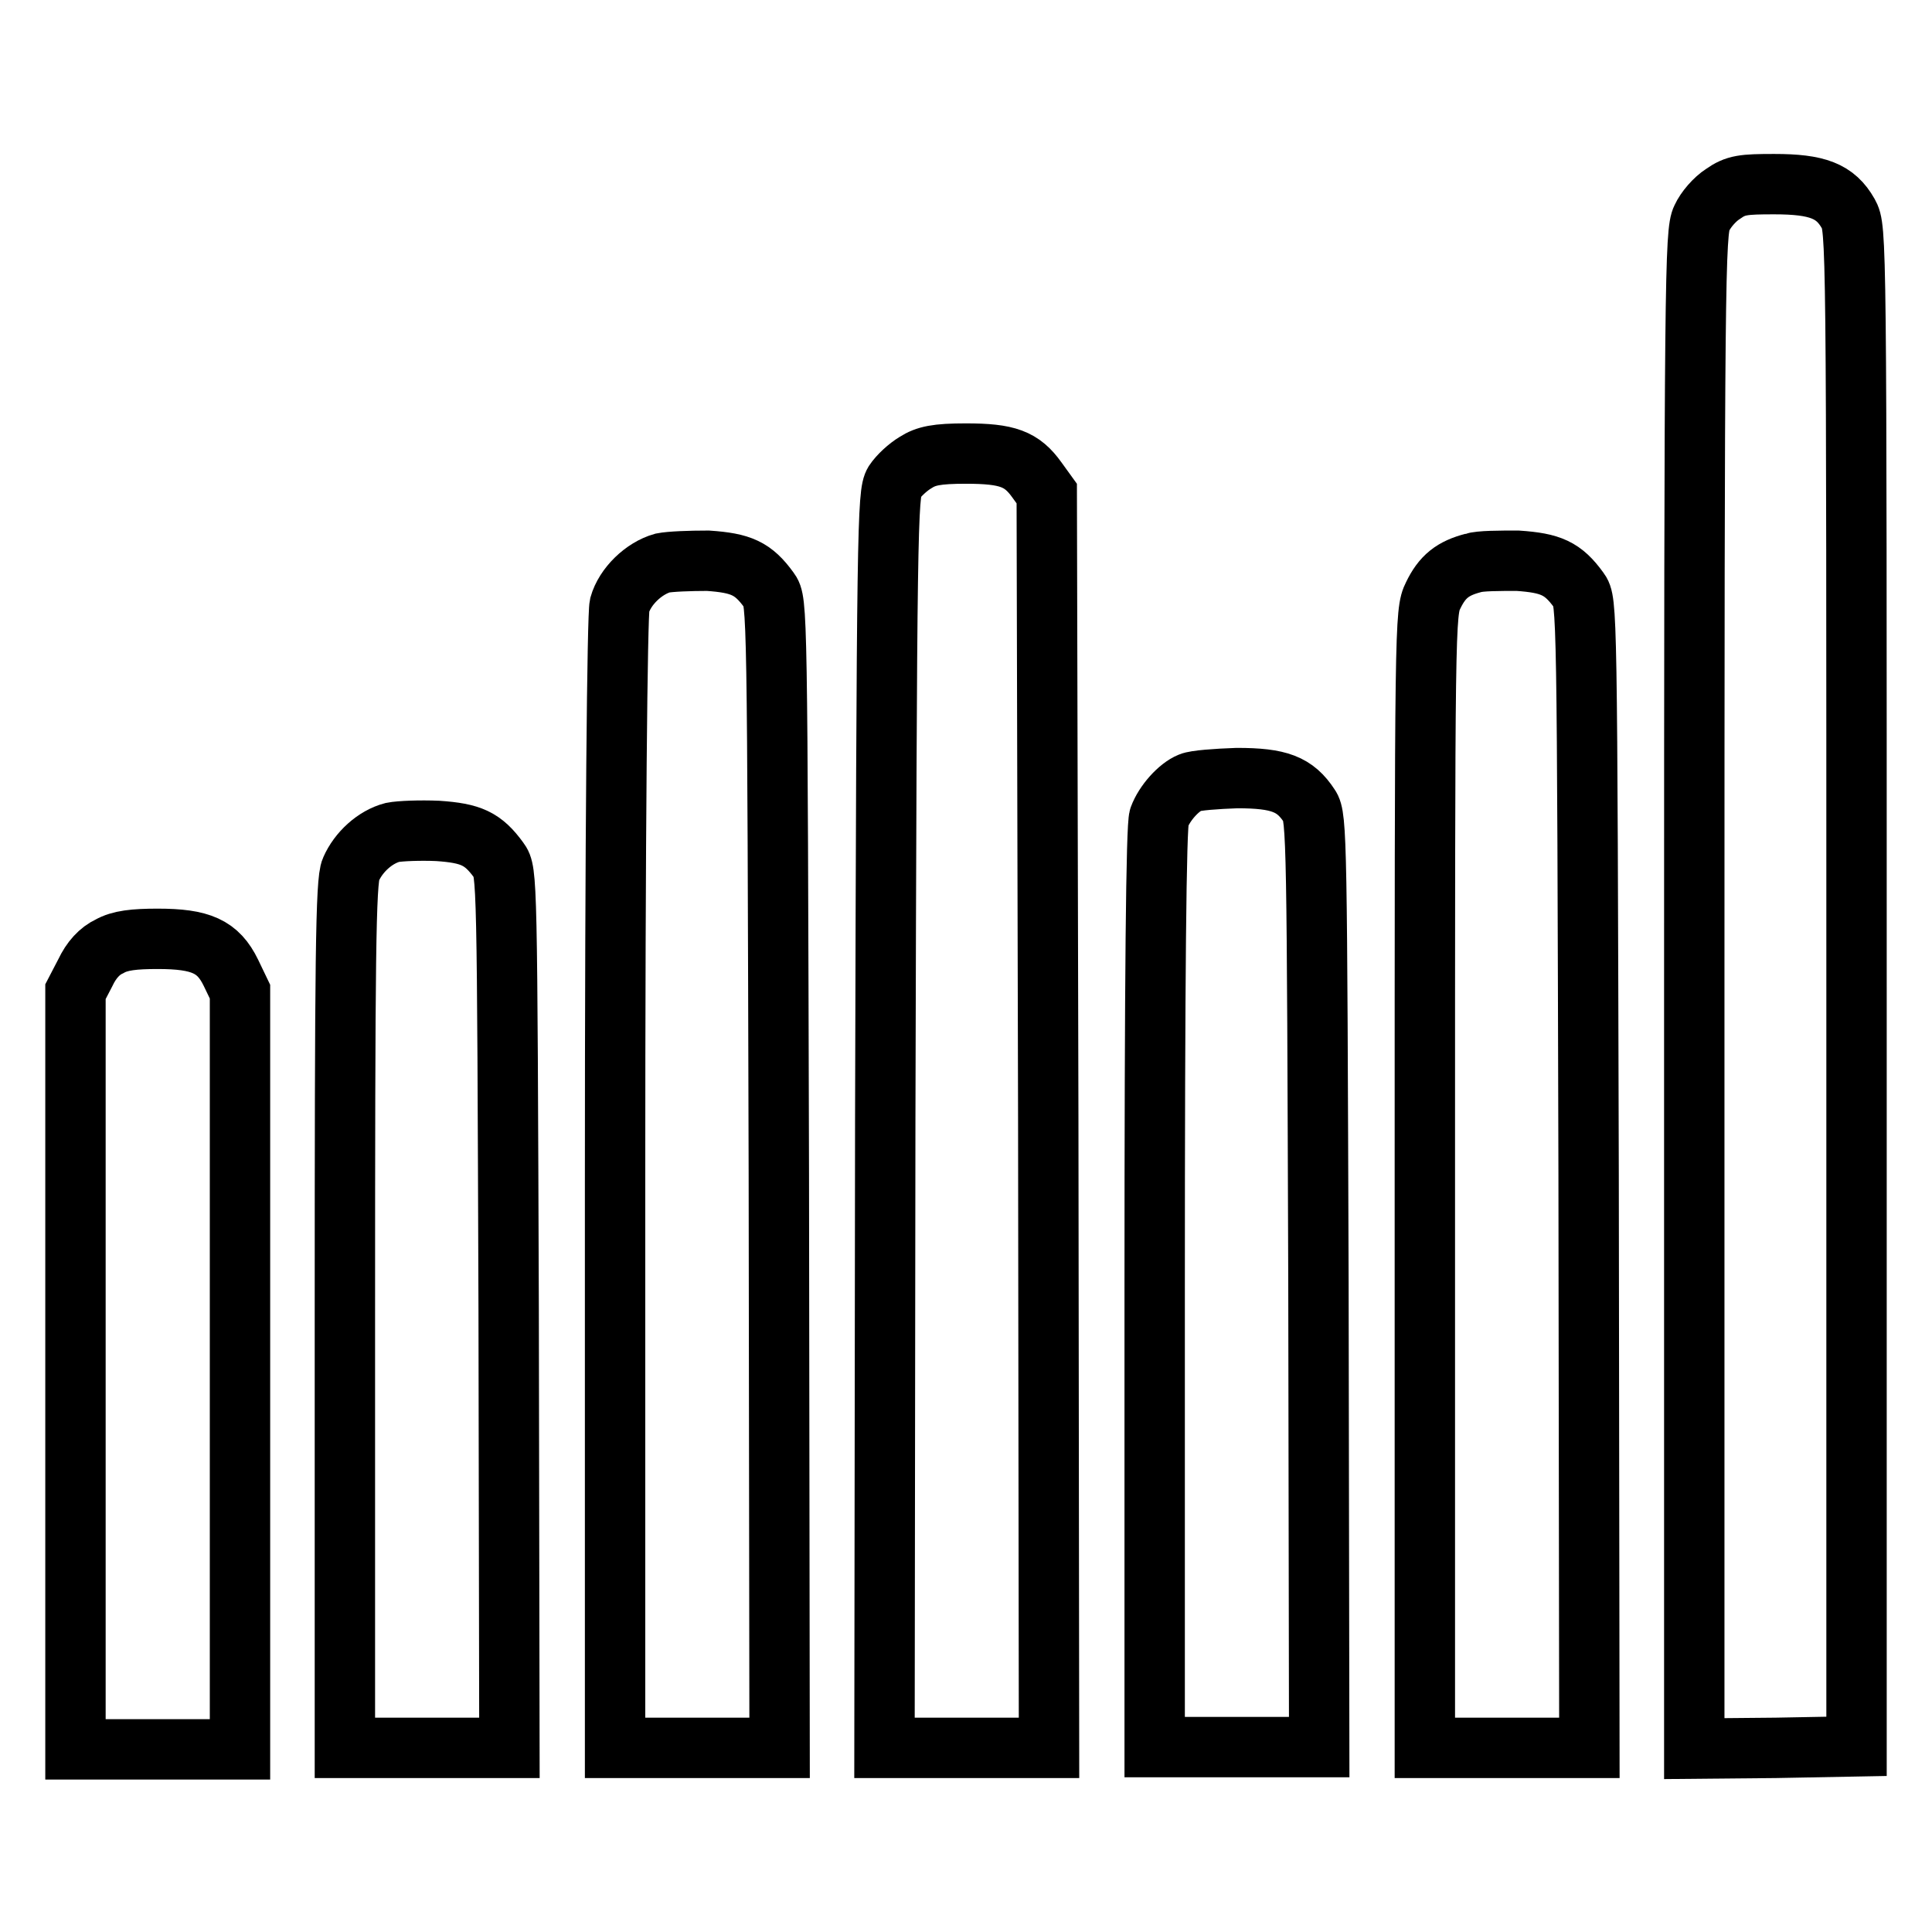
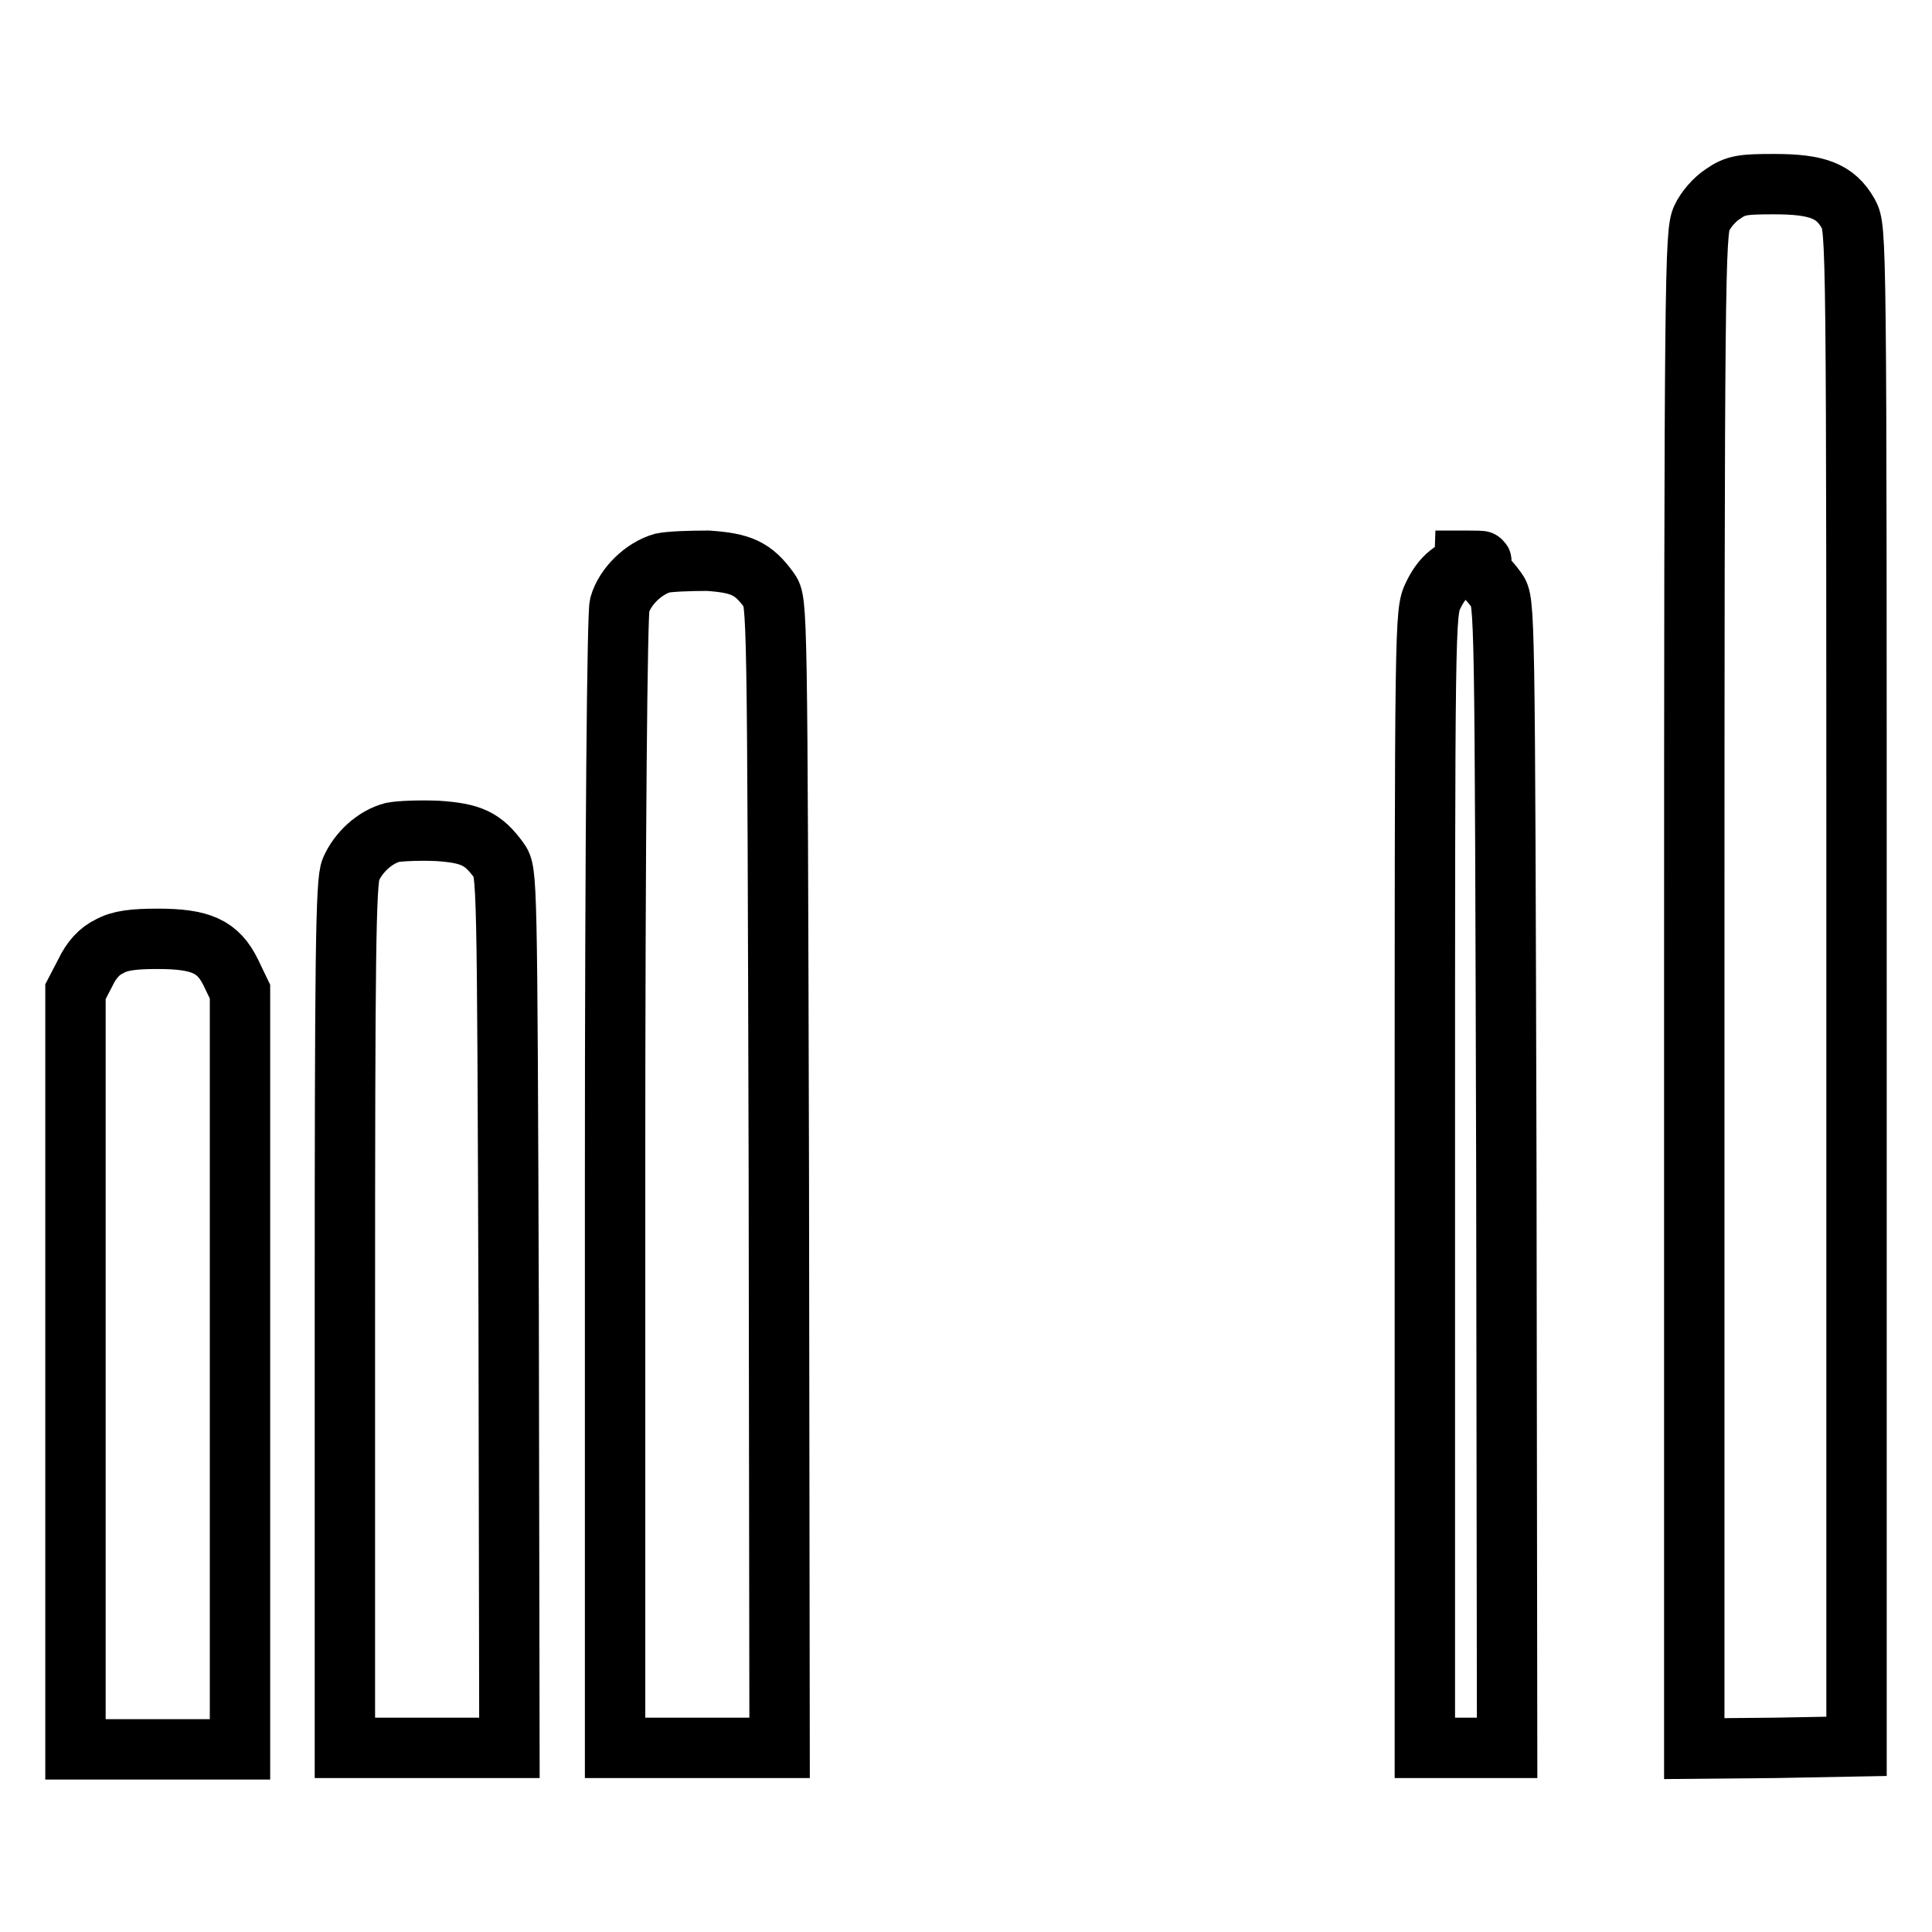
<svg xmlns="http://www.w3.org/2000/svg" version="1.1" x="0px" y="0px" viewBox="0 0 256 256" enable-background="new 0 0 256 256" xml:space="preserve">
  <g>
    <g>
      <g>
        <path stroke-width="8" fill-opacity="0" stroke="#000000" d="M228.3,25.7c-1.1,0.7-2.3,2.1-2.8,3.2c-0.9,1.8-1,7.9-1,102.4v100.4l10.8-0.1l10.7-0.2V130.8c0-100.1,0-100.5-1.1-102.5c-1.7-3-4.1-3.9-9.8-3.9C231,24.4,230,24.5,228.3,25.7z" />
-         <path stroke-width="8" fill-opacity="0" stroke="#000000" d="M121.3,61.3c-1,0.6-2.2,1.7-2.8,2.6c-0.9,1.5-1,5.6-1.2,84.6l-0.1,83.1h10.9H139l-0.1-83.1l-0.2-83.1l-1.3-1.8c-2-2.8-3.9-3.5-9.4-3.5C124.1,60.1,122.7,60.4,121.3,61.3z" />
        <path stroke-width="8" fill-opacity="0" stroke="#000000" d="M87.8,74.6c-2.5,0.7-5,3.1-5.7,5.6c-0.3,1.3-0.6,29.2-0.6,76.7v74.7h10.9h10.9l-0.1-75.9c-0.2-75.7-0.2-76-1.3-77.5c-2.1-2.9-3.7-3.6-8.1-3.9C91.4,74.3,88.8,74.4,87.8,74.6z" />
-         <path stroke-width="8" fill-opacity="0" stroke="#000000" d="M195.2,74.6c-2.7,0.7-4.1,1.8-5.3,4.3c-1.1,2.2-1.1,3.7-1.1,77.5v75.2h10.9h10.9l-0.1-75.9c-0.2-75.7-0.2-76-1.3-77.5c-2.1-2.9-3.7-3.6-8.1-3.9C198.7,74.3,196.1,74.3,195.2,74.6z" />
-         <path stroke-width="8" fill-opacity="0" stroke="#000000" d="M157.7,103.7c-1.5,0.6-3.4,2.7-4.1,4.6c-0.4,1.1-0.6,20.7-0.6,62.4v60.8h10.9h10.9l-0.1-61.6c-0.2-58.3-0.2-61.7-1.2-63.1c-1.9-2.9-4-3.7-9.6-3.7C161.1,103.2,158.4,103.4,157.7,103.7z" />
+         <path stroke-width="8" fill-opacity="0" stroke="#000000" d="M195.2,74.6c-2.7,0.7-4.1,1.8-5.3,4.3c-1.1,2.2-1.1,3.7-1.1,77.5v75.2h10.9l-0.1-75.9c-0.2-75.7-0.2-76-1.3-77.5c-2.1-2.9-3.7-3.6-8.1-3.9C198.7,74.3,196.1,74.3,195.2,74.6z" />
        <path stroke-width="8" fill-opacity="0" stroke="#000000" d="M52,110.3c-2.3,0.6-4.5,2.6-5.5,4.9c-0.7,1.5-0.8,11.8-0.8,59.1v57.3h10.9h10.9l-0.1-58c-0.2-57.6-0.2-58.1-1.3-59.6c-2.1-2.9-3.7-3.6-8.1-3.9C55.7,110,53,110.1,52,110.3z" />
        <path stroke-width="8" fill-opacity="0" stroke="#000000" d="M14.5,125.4c-1.3,0.6-2.4,1.8-3.2,3.5l-1.3,2.5v50.2v50.2h10.9h10.9v-50.2v-50.2l-1.2-2.5c-1.7-3.5-4-4.5-9.7-4.5C17.8,124.4,15.9,124.6,14.5,125.4z" />
      </g>
    </g>
  </g>
</svg>